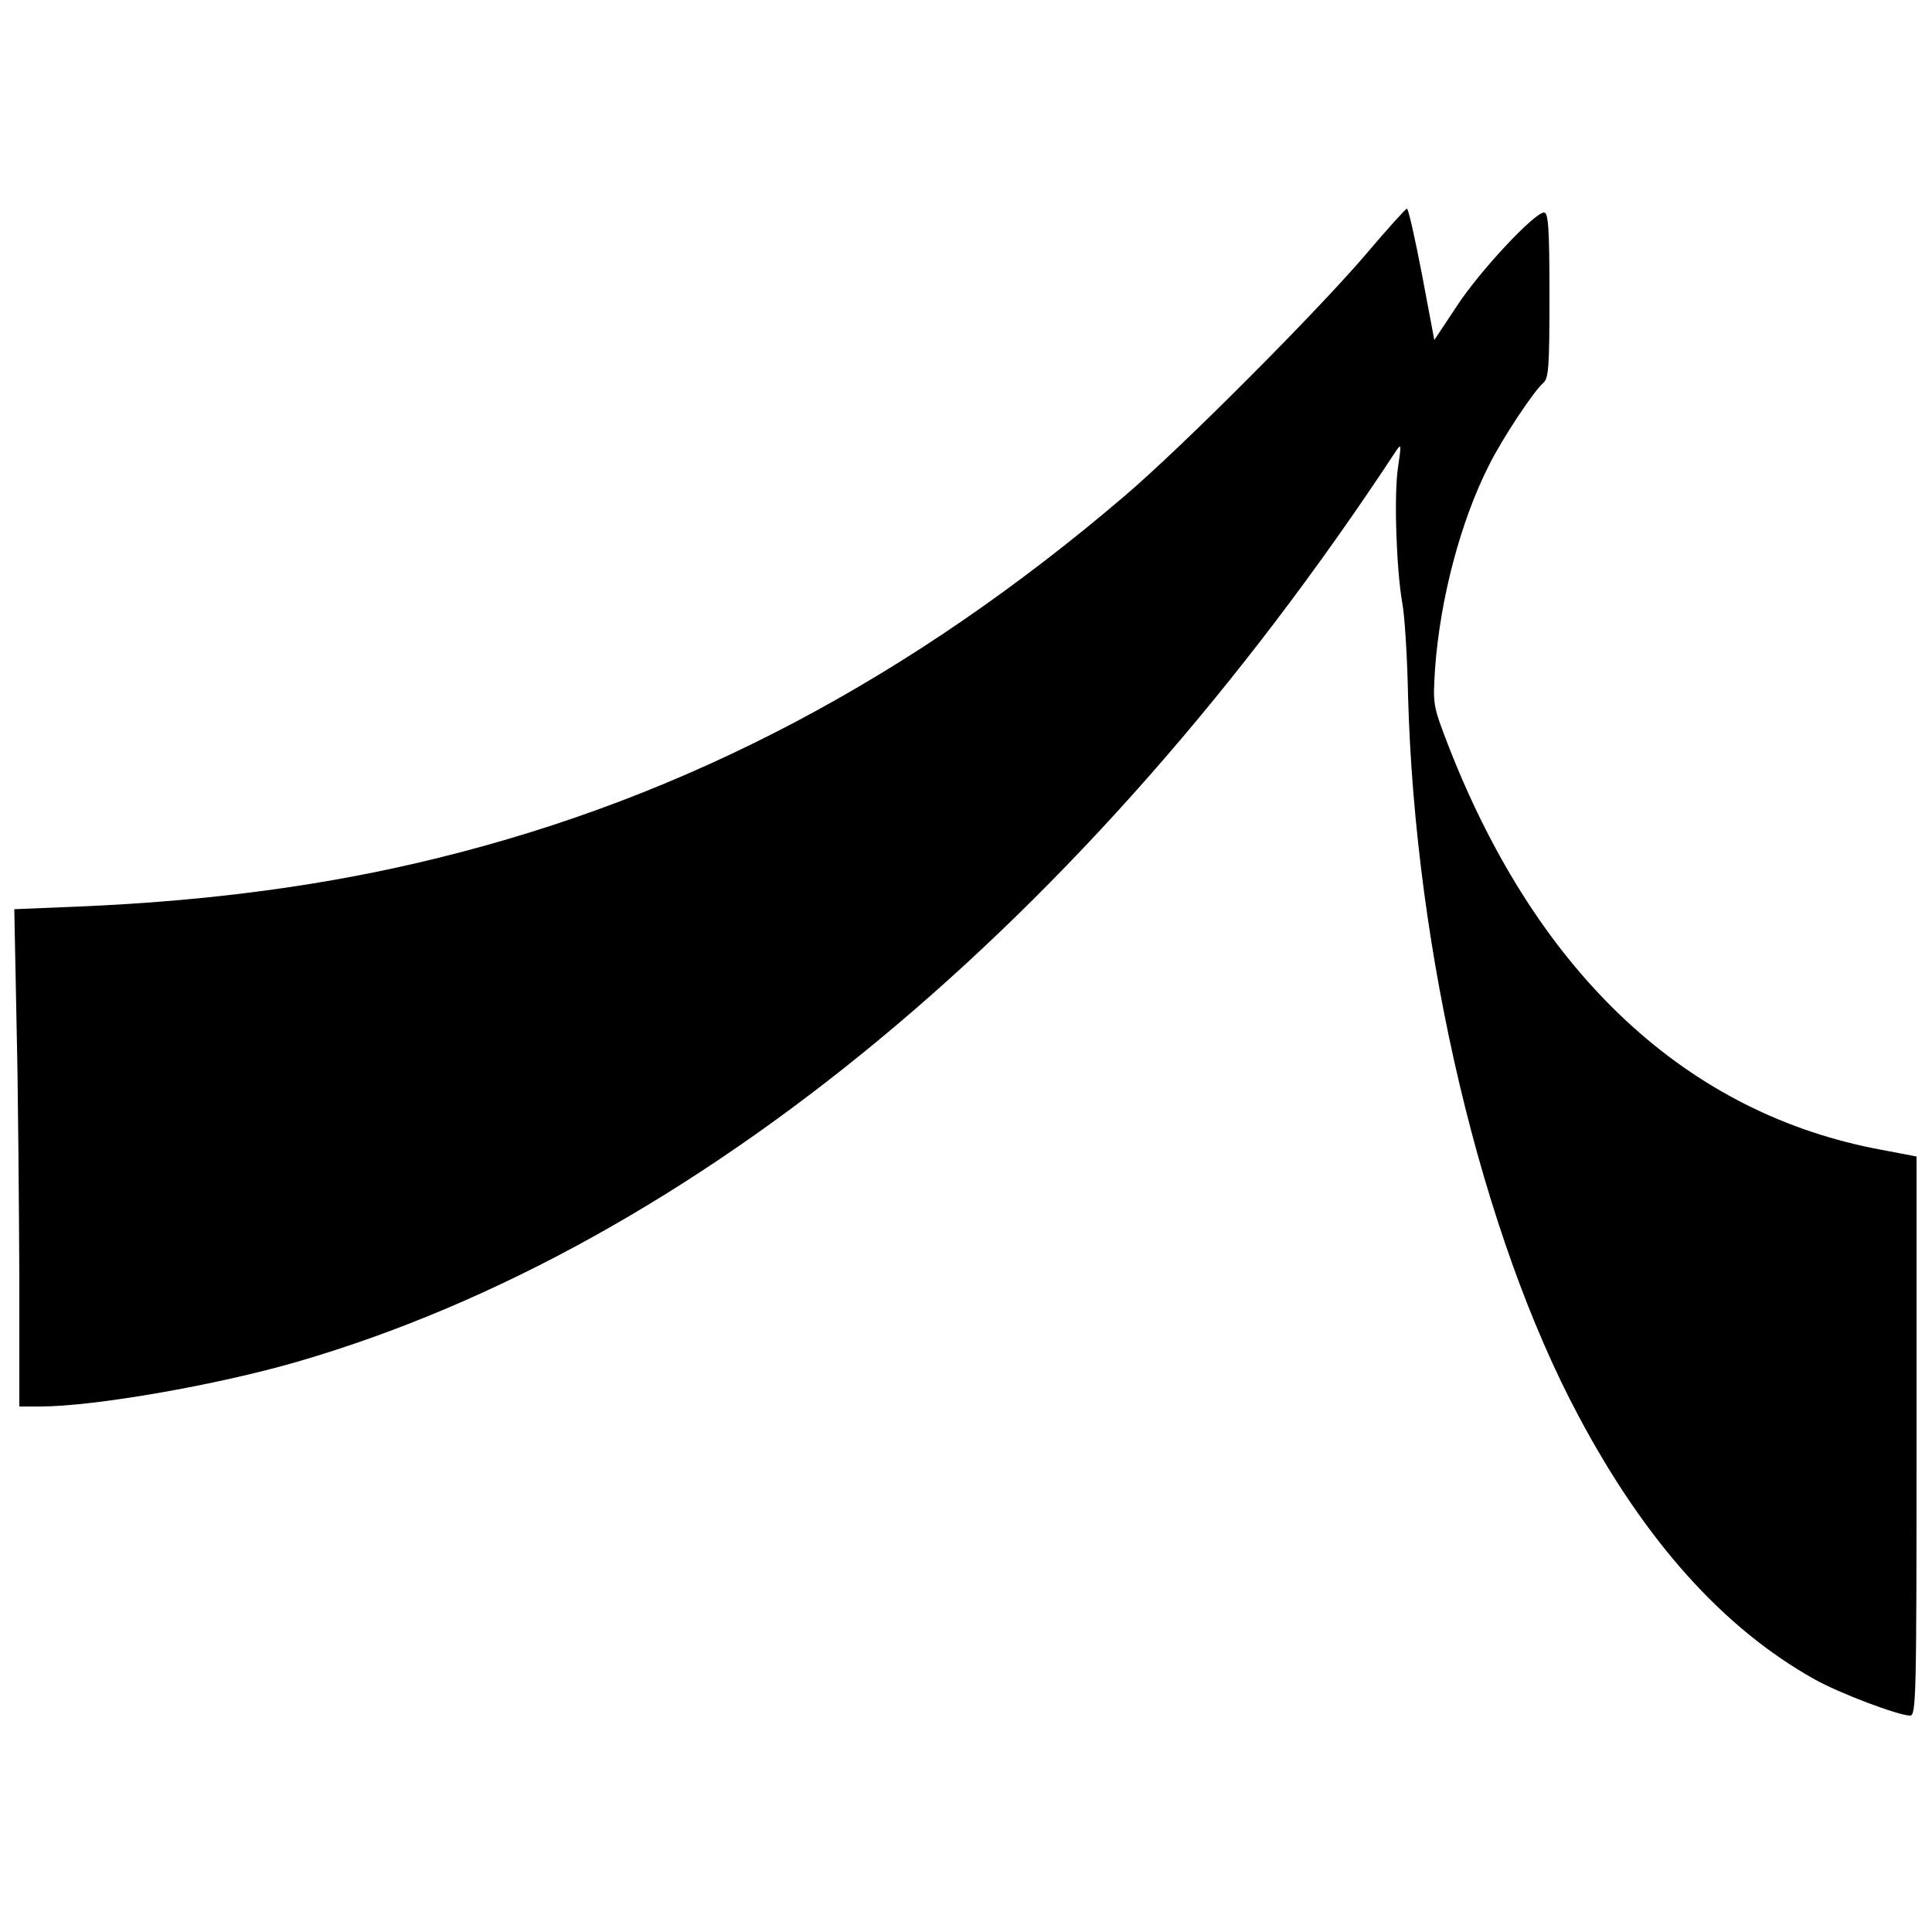
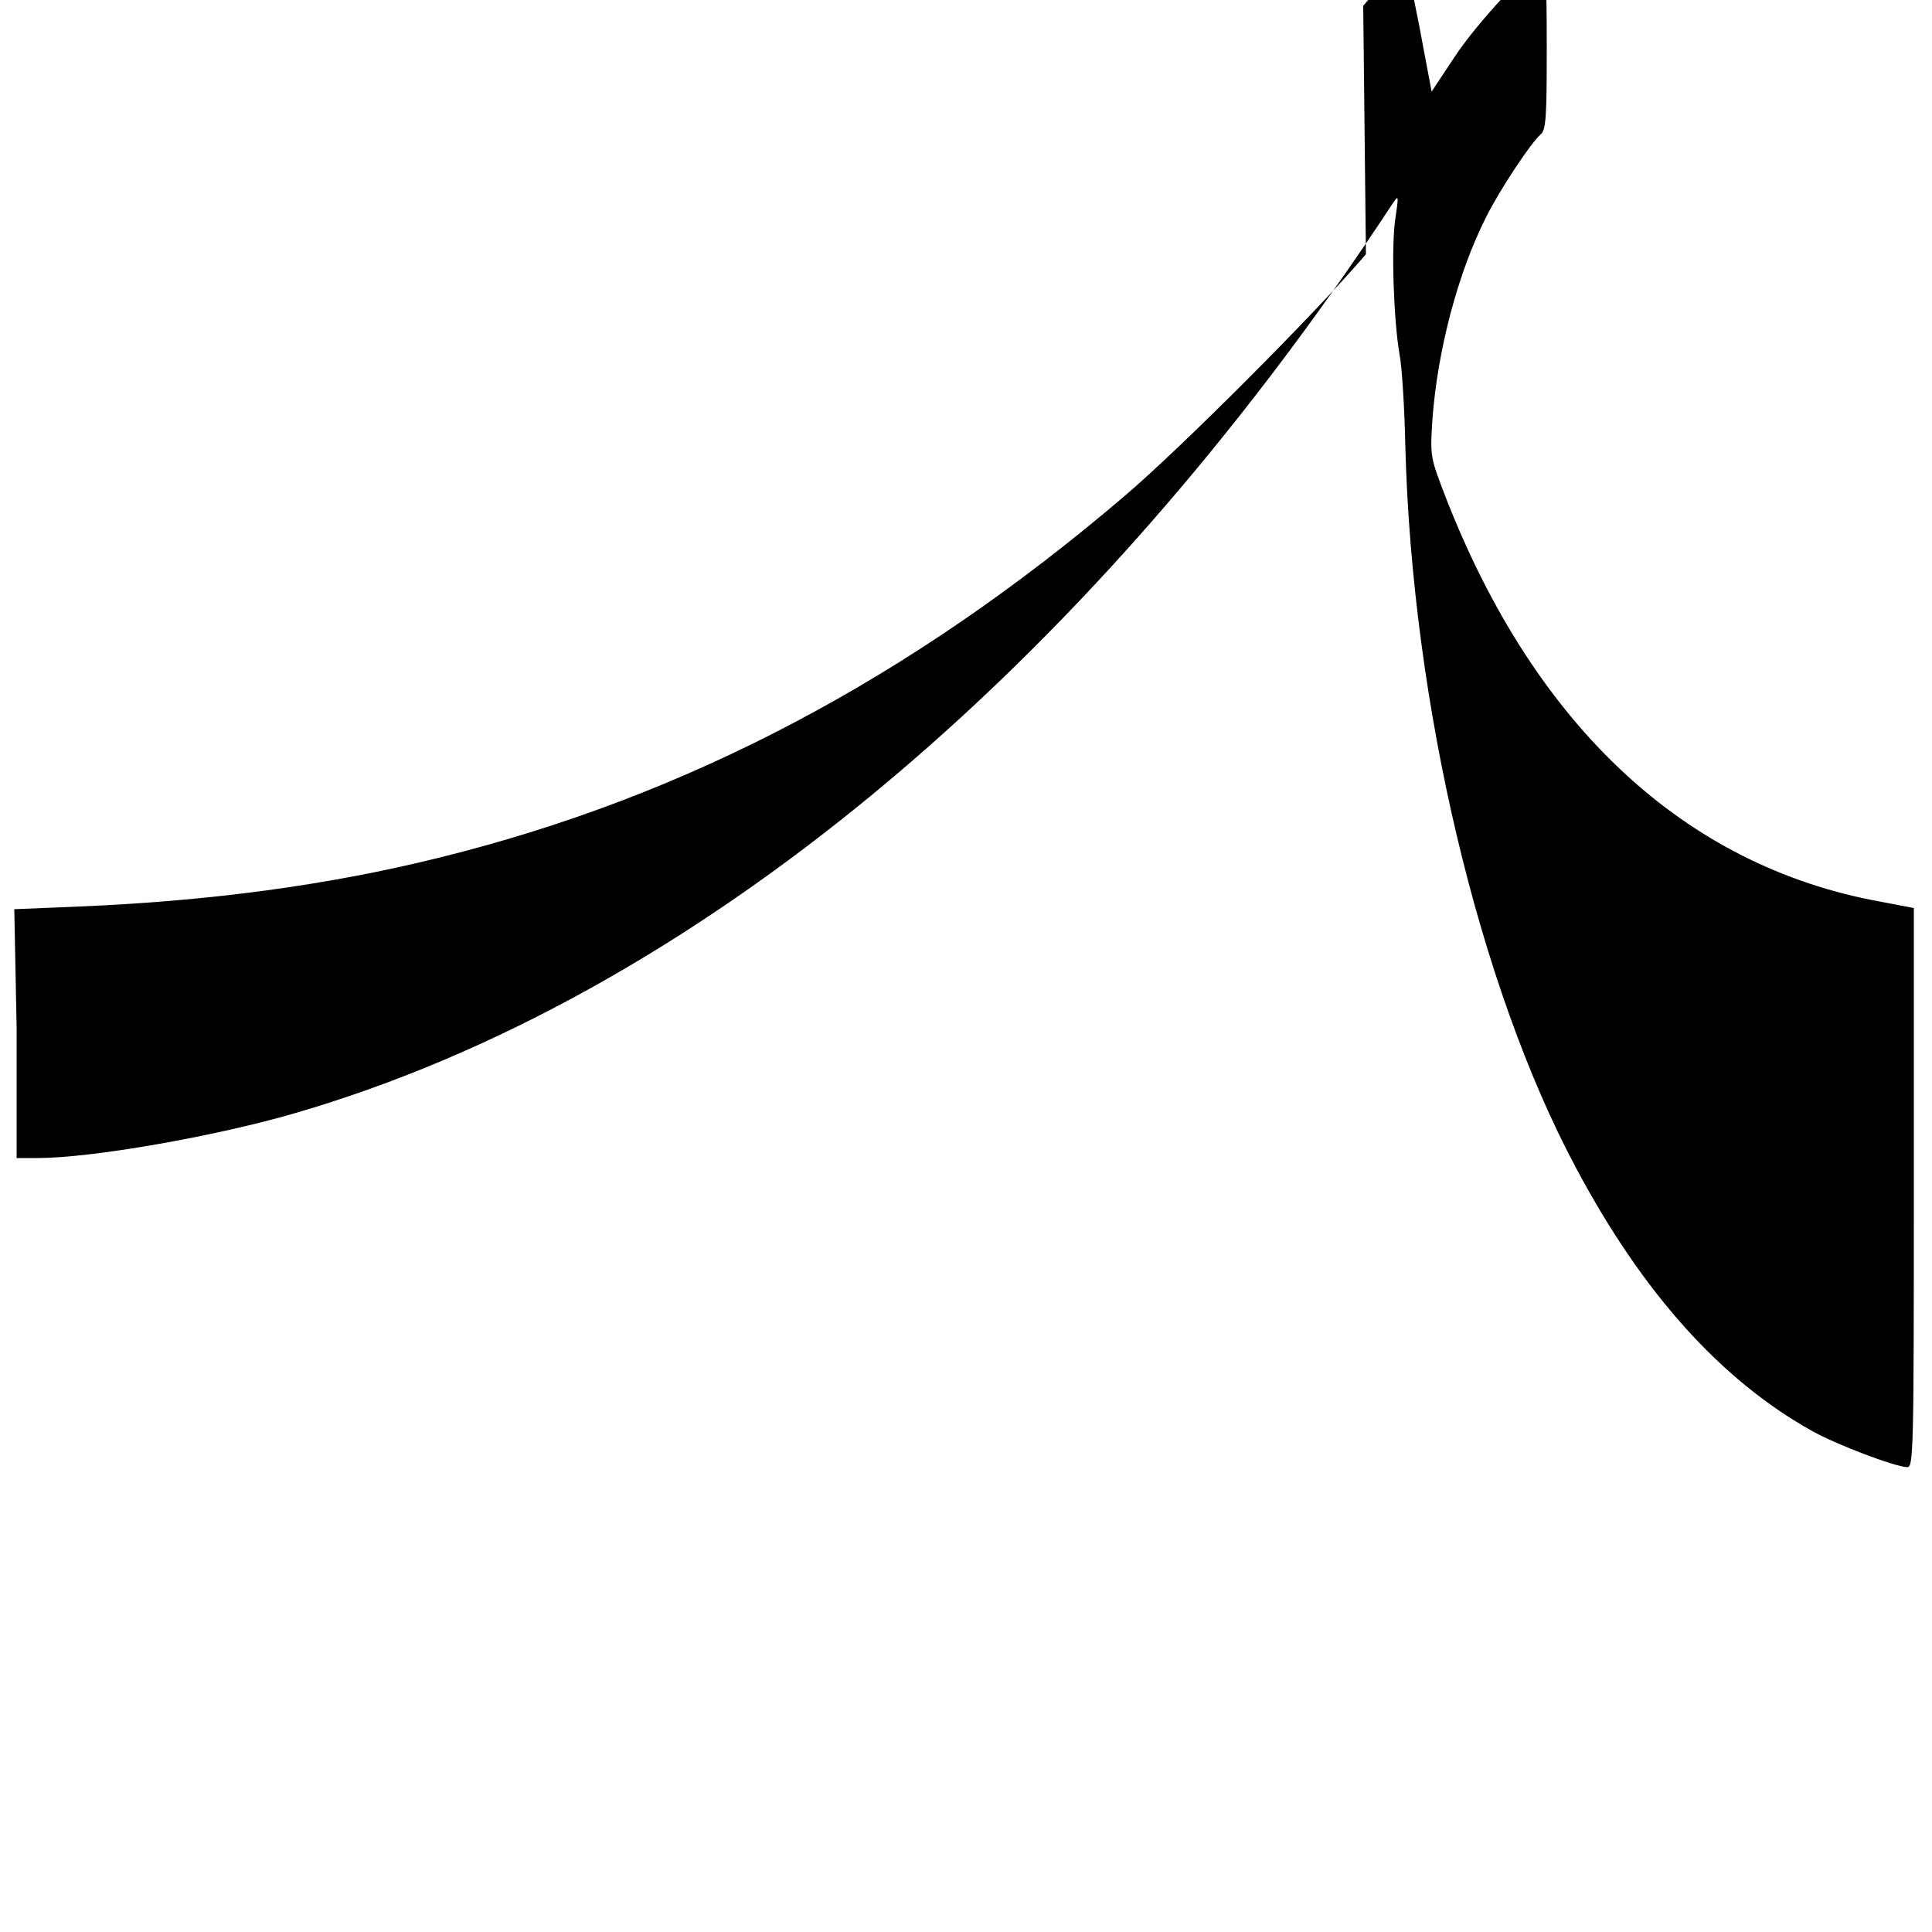
<svg xmlns="http://www.w3.org/2000/svg" version="1.0" width="500pt" height="500pt" viewBox="0 0 500 500" preserveAspectRatio="xMidYMid meet">
  <g transform="translate(0,500) scale(0.1,-0.1)" fill="#000000" stroke="none">
-     <path d="M3535 4342 c-129 -151 -478 -501 -625 -626 -553 -472 -1133 -778 -1775 -936 -286 -71 -593 -112 -929 -126 l-169 -7 6 -306 c4 -168 6 -458 7 -643 l0 -338 54 0 c139 0 456 55 666 116 1025 298 2042 1140 2841 2354 16 24 16 22 7 -40 -11 -72 -4 -265 11 -350 6 -30 13 -138 15 -240 18 -666 190 -1395 442 -1866 172 -323 374 -548 610 -680 64 -36 215 -93 247 -94 16 0 17 41 17 724 l0 723 -89 17 c-503 92 -890 452 -1121 1042 -42 109 -42 109 -36 204 13 180 66 381 139 525 34 69 117 194 141 214 14 12 16 42 16 227 0 174 -3 214 -14 214 -25 0 -166 -151 -225 -241 l-59 -89 -32 170 c-18 93 -35 170 -39 170 -3 0 -51 -53 -106 -118z" />
+     <path d="M3535 4342 c-129 -151 -478 -501 -625 -626 -553 -472 -1133 -778 -1775 -936 -286 -71 -593 -112 -929 -126 l-169 -7 6 -306 l0 -338 54 0 c139 0 456 55 666 116 1025 298 2042 1140 2841 2354 16 24 16 22 7 -40 -11 -72 -4 -265 11 -350 6 -30 13 -138 15 -240 18 -666 190 -1395 442 -1866 172 -323 374 -548 610 -680 64 -36 215 -93 247 -94 16 0 17 41 17 724 l0 723 -89 17 c-503 92 -890 452 -1121 1042 -42 109 -42 109 -36 204 13 180 66 381 139 525 34 69 117 194 141 214 14 12 16 42 16 227 0 174 -3 214 -14 214 -25 0 -166 -151 -225 -241 l-59 -89 -32 170 c-18 93 -35 170 -39 170 -3 0 -51 -53 -106 -118z" />
  </g>
</svg>